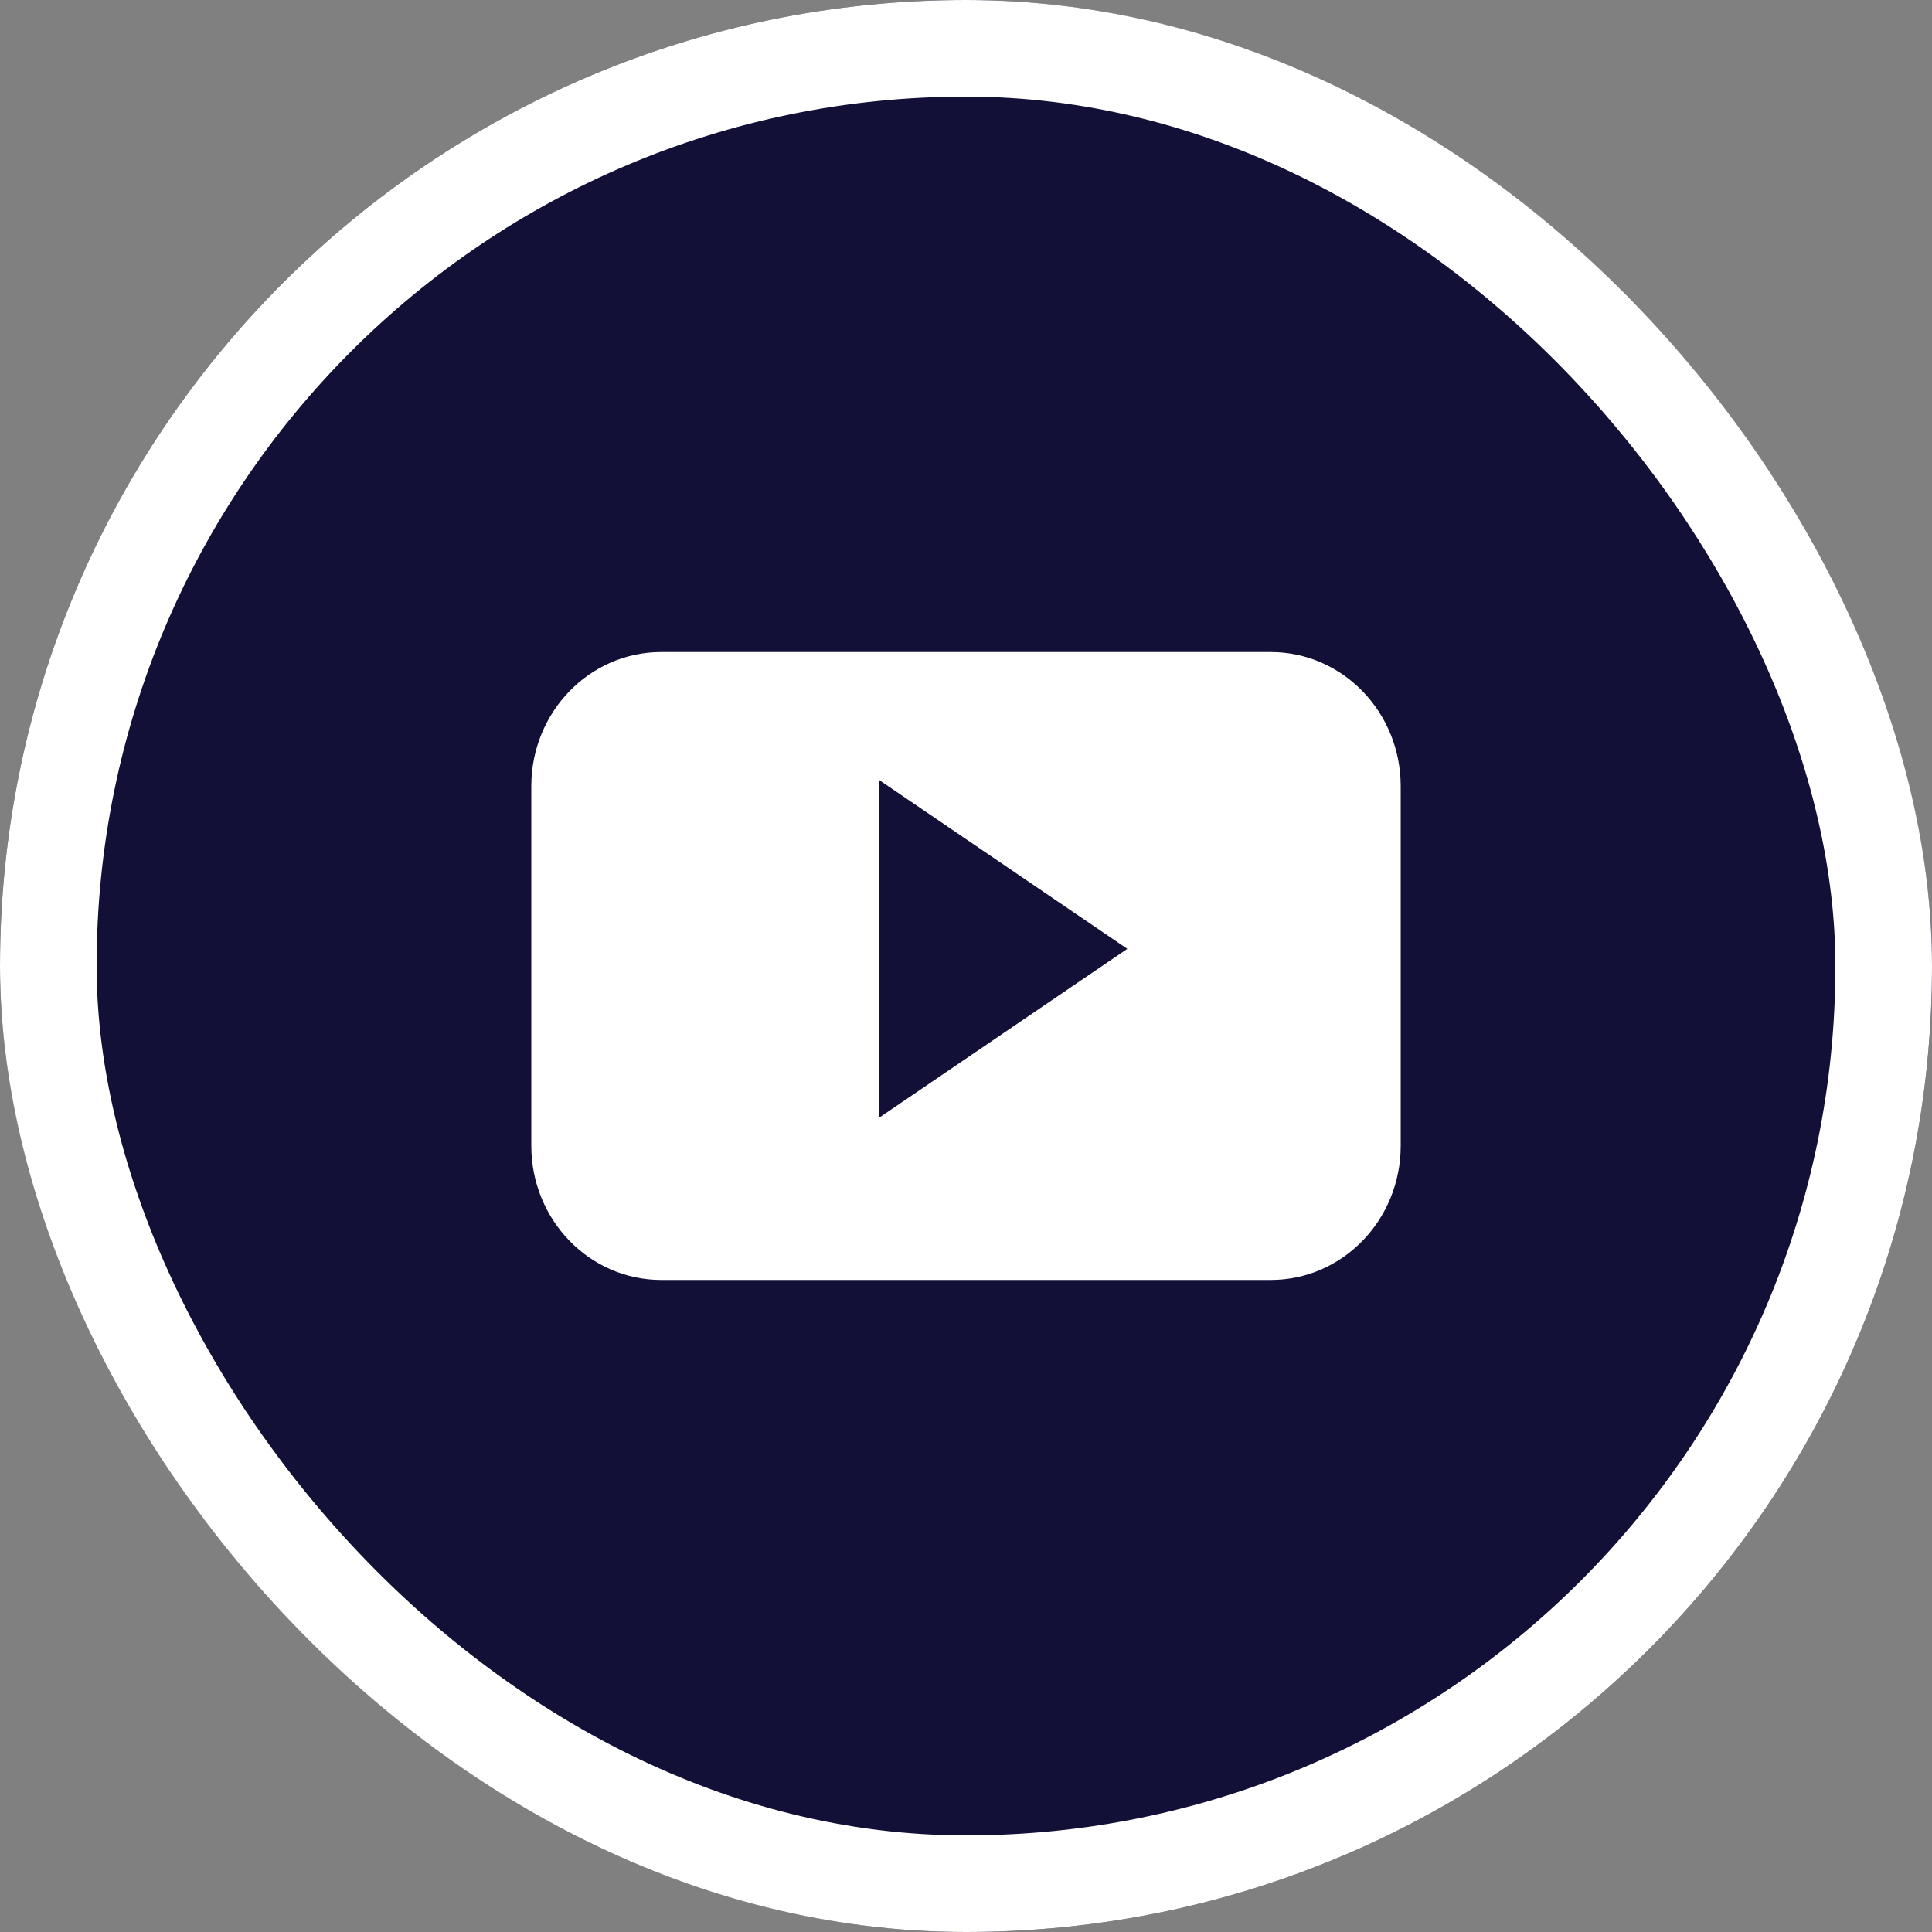
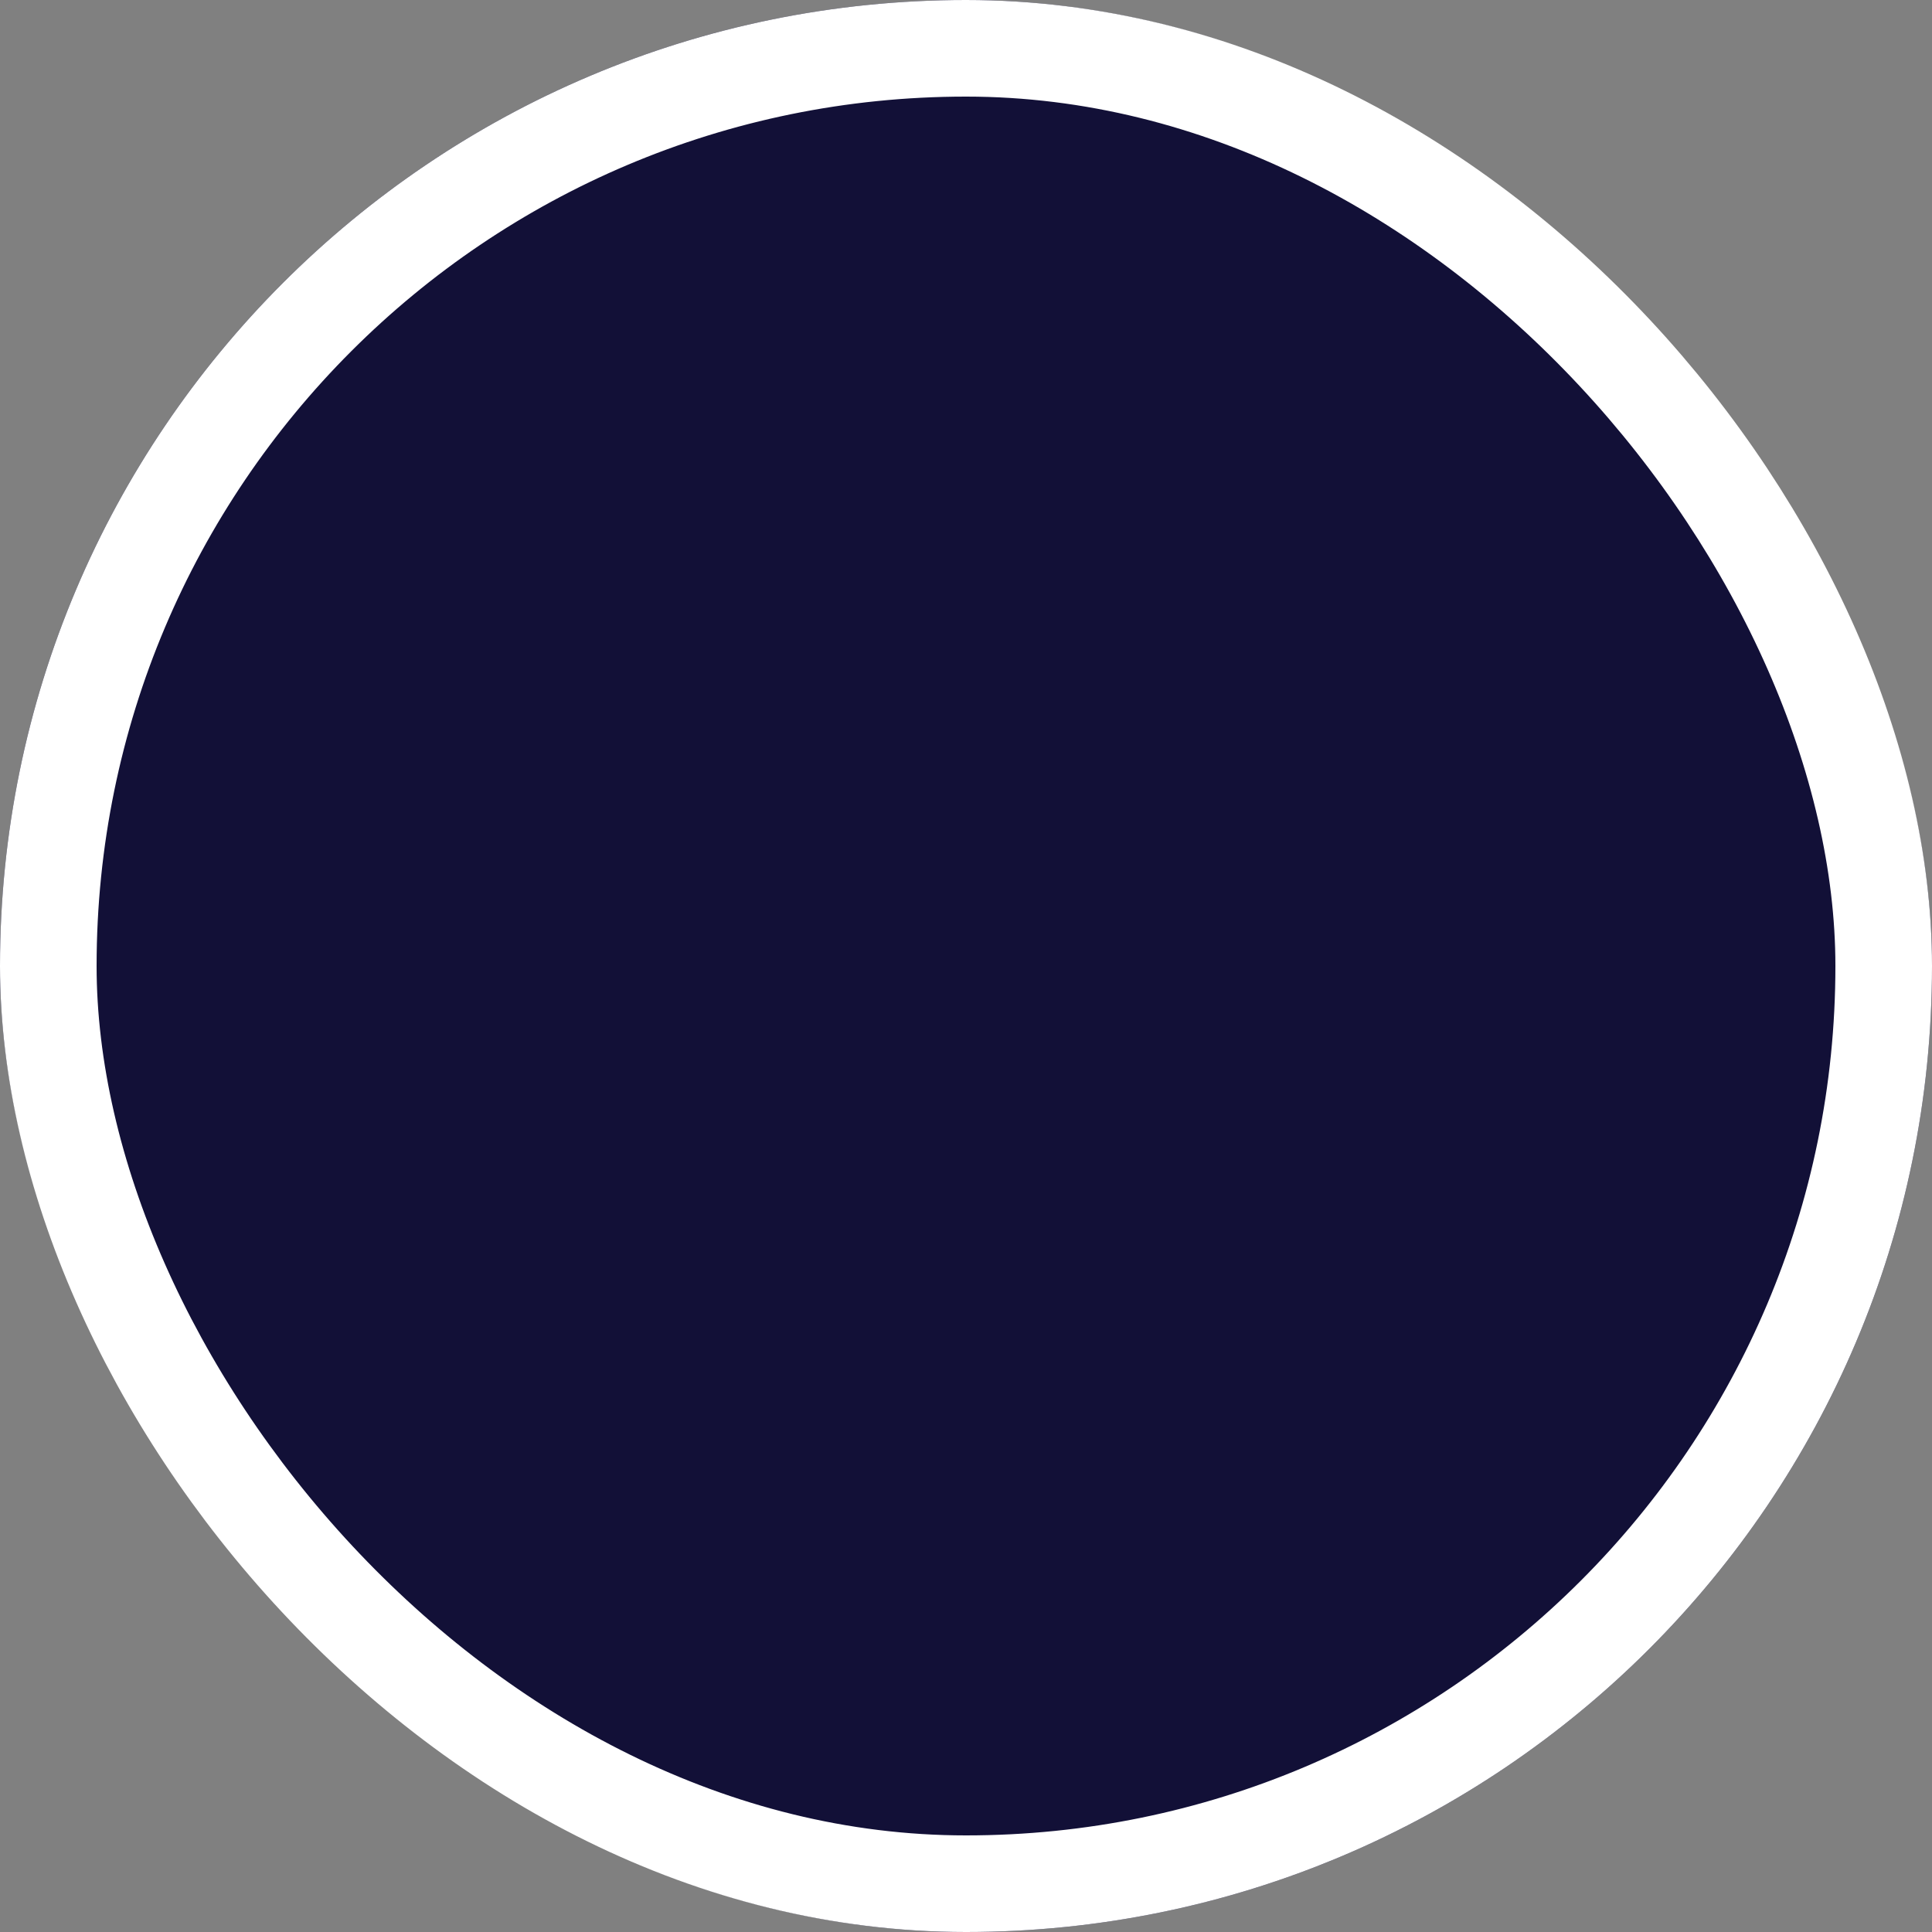
<svg xmlns="http://www.w3.org/2000/svg" width="40" height="40" viewBox="0 0 40 40" fill="none">
  <rect x="0" y="0" width="40" height="40" fill="#808080" stroke="none" />
  <rect width="40" height="40" rx="20" fill="#121037" />
-   <path d="M29 16.277C29 14.743 27.796 13.5 26.31 13.5H13.69C12.204 13.5 11 14.743 11 16.277V23.723C11 25.257 12.204 26.5 13.69 26.5H26.31C27.796 26.5 29 25.257 29 23.723V16.277ZM18.2 23.142V16.148L23.34 19.645L18.2 23.142Z" fill="white" />
  <rect x="1" y="1" width="38" height="38" rx="19" stroke="white" stroke-width="2" />
</svg>